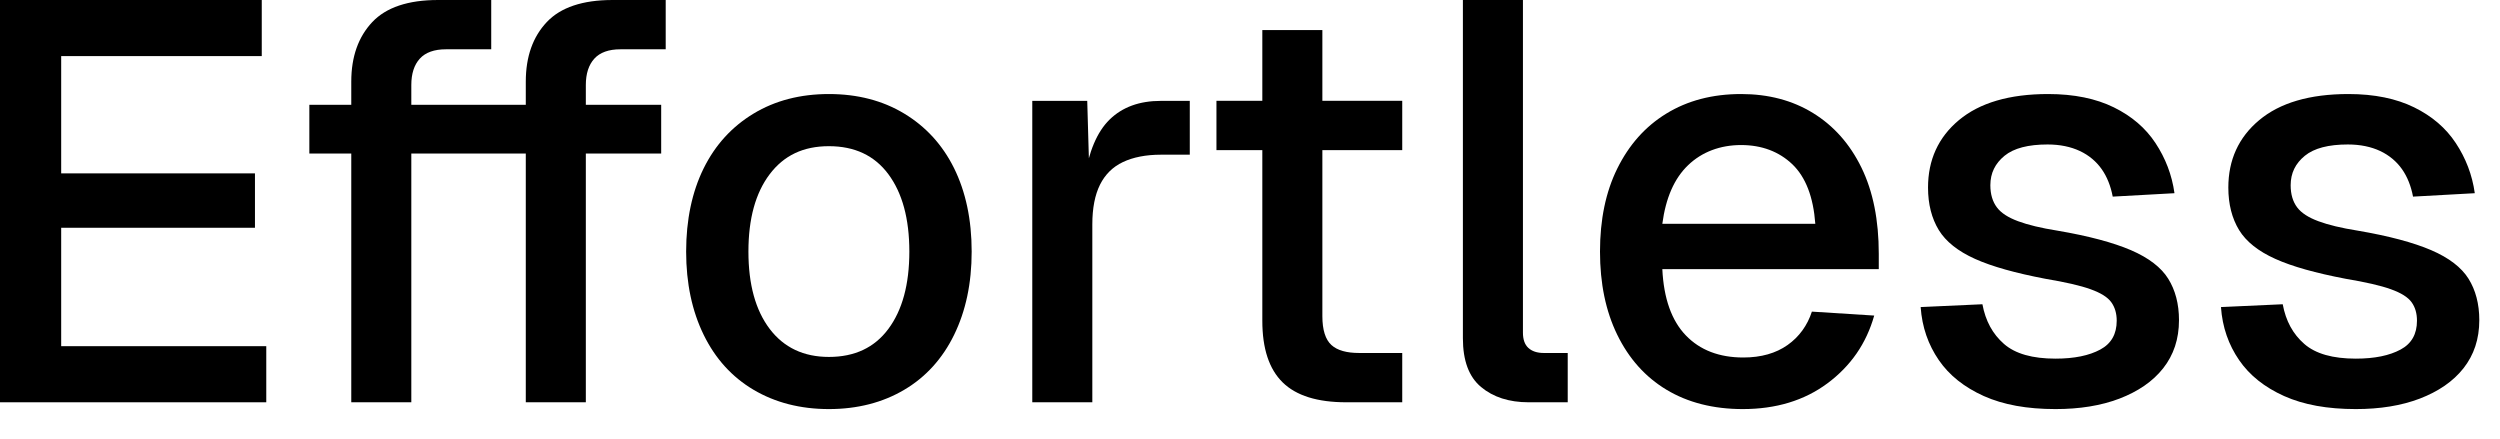
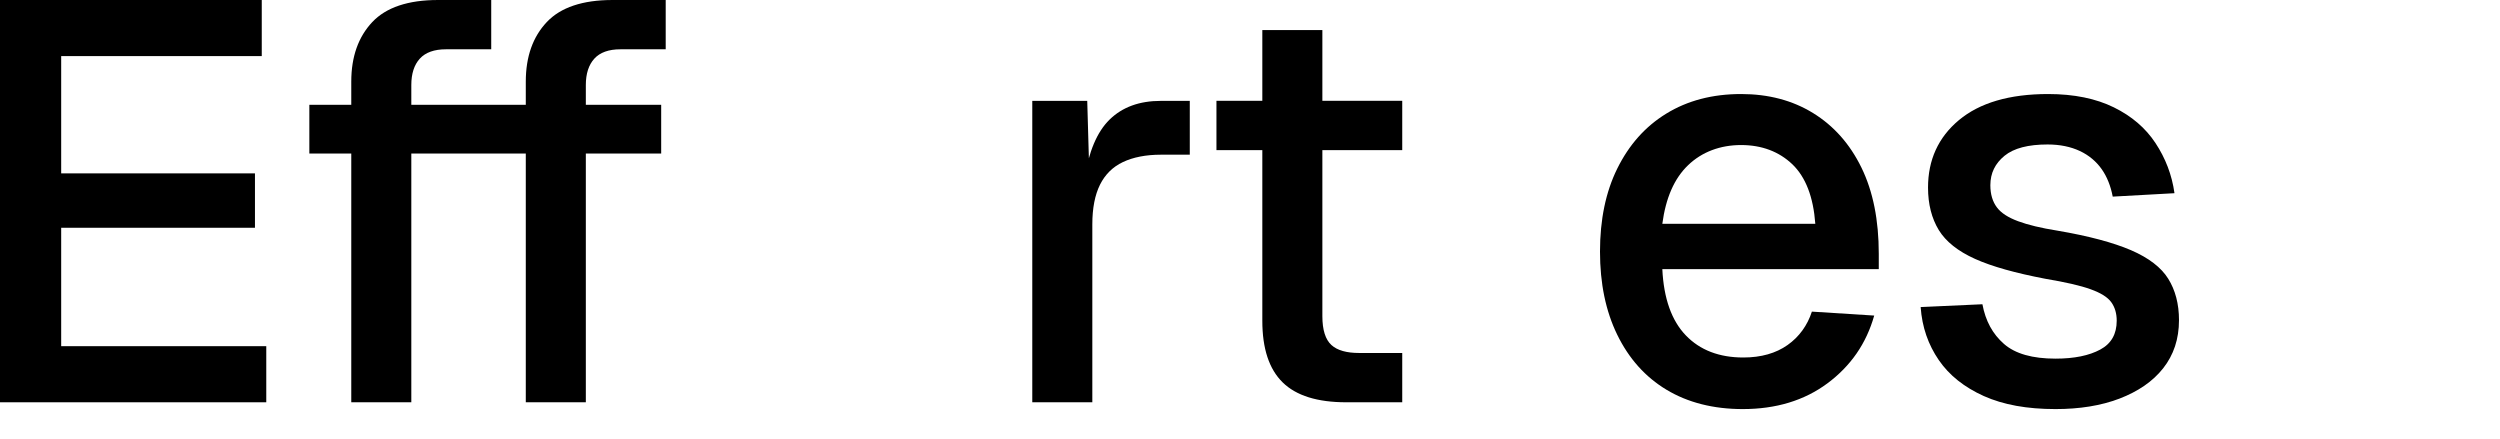
<svg xmlns="http://www.w3.org/2000/svg" fill="none" height="100%" overflow="visible" preserveAspectRatio="none" style="display: block;" viewBox="0 0 57 10" width="100%">
  <g id="Group">
    <path d="M-4.95985e-05 9.172V8.91014e-05H5.968V1.279H1.395V3.953H5.813V5.193H1.395V7.893H6.071V9.172H-4.95985e-05Z" fill="black" id="Vector" />
    <path d="M7.053 3.501V2.39H11.096V3.501H7.053ZM8.009 9.172V1.86C8.009 1.292 8.171 0.84 8.487 0.504C8.804 0.168 9.307 8.91014e-05 9.986 8.91014e-05H11.2V1.124H10.166C9.902 1.124 9.701 1.195 9.572 1.337C9.443 1.479 9.378 1.679 9.378 1.938V9.172H8.009ZM11.032 3.501V2.39H15.075V3.501H11.032ZM11.988 9.172V1.86C11.988 1.292 12.149 0.84 12.466 0.504C12.782 0.168 13.286 8.91014e-05 13.964 8.91014e-05H15.178V1.124H14.145C13.88 1.124 13.68 1.195 13.551 1.337C13.422 1.479 13.357 1.679 13.357 1.938V9.172H11.988Z" fill="black" id="Vector_2" />
-     <path d="M18.899 9.327C18.247 9.327 17.672 9.178 17.181 8.887C16.69 8.597 16.309 8.177 16.044 7.634C15.779 7.092 15.644 6.459 15.644 5.736C15.644 5.012 15.779 4.373 16.044 3.837C16.309 3.301 16.69 2.887 17.181 2.59C17.672 2.293 18.247 2.144 18.899 2.144C19.551 2.144 20.126 2.293 20.617 2.59C21.108 2.887 21.489 3.301 21.754 3.837C22.018 4.373 22.154 5.006 22.154 5.736C22.154 6.465 22.018 7.092 21.754 7.634C21.489 8.177 21.108 8.597 20.617 8.887C20.126 9.178 19.551 9.327 18.899 9.327ZM18.899 8.138C19.487 8.138 19.939 7.925 20.255 7.499C20.572 7.073 20.733 6.485 20.733 5.736C20.733 4.986 20.572 4.399 20.255 3.972C19.939 3.546 19.487 3.333 18.899 3.333C18.311 3.333 17.872 3.546 17.549 3.972C17.226 4.399 17.064 4.986 17.064 5.736C17.064 6.485 17.226 7.073 17.549 7.499C17.872 7.925 18.324 8.138 18.899 8.138Z" fill="black" id="Vector_3" />
    <path d="M23.536 9.172V2.3H24.789L24.841 4.121L24.725 4.082C24.822 3.462 25.009 3.01 25.299 2.726C25.59 2.442 25.978 2.3 26.468 2.3H27.127V3.527H26.468C26.126 3.527 25.835 3.585 25.603 3.695C25.37 3.805 25.196 3.979 25.08 4.211C24.964 4.444 24.905 4.747 24.905 5.116V9.172H23.536Z" fill="black" id="Vector_4" />
    <path d="M27.735 3.423V2.299H31.971V3.423H27.735ZM30.693 9.172C30.04 9.172 29.556 9.023 29.246 8.72C28.936 8.416 28.781 7.951 28.781 7.312V0.685H30.15V7.208C30.15 7.525 30.221 7.744 30.357 7.867C30.492 7.99 30.706 8.048 30.99 8.048H31.971V9.172H30.693Z" fill="black" id="Vector_5" />
-     <path d="M34.852 9.172C34.407 9.172 34.045 9.055 33.767 8.823C33.49 8.59 33.354 8.222 33.354 7.712V8.91014e-05H34.723V7.583C34.723 7.738 34.762 7.854 34.846 7.932C34.93 8.009 35.046 8.048 35.201 8.048H35.744V9.172H34.852Z" fill="black" id="Vector_6" />
    <path d="M39.735 9.327C39.064 9.327 38.482 9.178 37.998 8.887C37.514 8.597 37.139 8.177 36.874 7.634C36.609 7.092 36.48 6.459 36.48 5.736C36.48 5.012 36.609 4.379 36.874 3.843C37.139 3.307 37.507 2.887 37.992 2.59C38.476 2.293 39.044 2.144 39.697 2.144C40.317 2.144 40.866 2.287 41.337 2.577C41.809 2.868 42.177 3.281 42.442 3.824C42.706 4.366 42.836 5.019 42.836 5.787V6.136H37.901C37.933 6.808 38.114 7.312 38.437 7.647C38.76 7.983 39.199 8.151 39.748 8.151C40.155 8.151 40.491 8.054 40.756 7.867C41.021 7.68 41.208 7.421 41.311 7.105L42.732 7.195C42.551 7.835 42.196 8.345 41.667 8.739C41.137 9.133 40.491 9.327 39.735 9.327ZM37.901 5.103H41.389C41.344 4.489 41.169 4.037 40.866 3.746C40.562 3.456 40.168 3.307 39.697 3.307C39.225 3.307 38.805 3.462 38.489 3.766C38.172 4.069 37.979 4.515 37.901 5.103Z" fill="black" id="Vector_7" />
    <path d="M46.865 9.327C46.22 9.327 45.677 9.23 45.231 9.03C44.786 8.829 44.443 8.558 44.204 8.209C43.965 7.861 43.823 7.46 43.791 7.001L45.199 6.937C45.27 7.318 45.432 7.615 45.69 7.841C45.948 8.067 46.342 8.177 46.865 8.177C47.298 8.177 47.634 8.106 47.886 7.97C48.138 7.835 48.261 7.615 48.261 7.312C48.261 7.15 48.222 7.008 48.138 6.892C48.054 6.775 47.899 6.679 47.666 6.595C47.434 6.511 47.092 6.433 46.633 6.356C45.955 6.226 45.419 6.078 45.031 5.903C44.644 5.729 44.366 5.509 44.204 5.245C44.043 4.98 43.959 4.657 43.959 4.276C43.959 3.649 44.191 3.133 44.663 2.739C45.135 2.345 45.813 2.144 46.697 2.144C47.292 2.144 47.789 2.248 48.196 2.448C48.603 2.648 48.919 2.919 49.145 3.262C49.371 3.604 49.52 3.985 49.578 4.405L48.17 4.483C48.125 4.244 48.041 4.03 47.918 3.856C47.795 3.682 47.628 3.54 47.421 3.443C47.214 3.346 46.969 3.294 46.685 3.294C46.245 3.294 45.916 3.378 45.703 3.552C45.49 3.727 45.38 3.946 45.38 4.224C45.38 4.431 45.432 4.599 45.529 4.728C45.625 4.857 45.787 4.96 46.013 5.044C46.239 5.128 46.536 5.199 46.904 5.258C47.621 5.38 48.177 5.529 48.584 5.703C48.99 5.878 49.275 6.097 49.436 6.356C49.597 6.614 49.681 6.93 49.681 7.299C49.681 7.731 49.559 8.093 49.32 8.397C49.081 8.7 48.745 8.926 48.325 9.088C47.905 9.249 47.414 9.327 46.865 9.327Z" fill="black" id="Vector_8" />
-     <path d="M53.712 9.327C53.066 9.327 52.524 9.23 52.078 9.03C51.632 8.829 51.29 8.558 51.051 8.209C50.812 7.861 50.67 7.46 50.638 7.001L52.046 6.937C52.117 7.318 52.278 7.615 52.537 7.841C52.795 8.067 53.189 8.177 53.712 8.177C54.145 8.177 54.481 8.106 54.733 7.97C54.985 7.835 55.107 7.615 55.107 7.312C55.107 7.15 55.069 7.008 54.985 6.892C54.901 6.775 54.746 6.679 54.513 6.595C54.281 6.511 53.938 6.433 53.48 6.356C52.801 6.226 52.265 6.078 51.878 5.903C51.49 5.729 51.213 5.509 51.051 5.245C50.89 4.98 50.806 4.657 50.806 4.276C50.806 3.649 51.038 3.133 51.51 2.739C51.981 2.345 52.659 2.144 53.544 2.144C54.139 2.144 54.636 2.248 55.043 2.448C55.45 2.648 55.766 2.919 55.992 3.262C56.218 3.604 56.367 3.985 56.425 4.405L55.017 4.483C54.972 4.244 54.888 4.03 54.765 3.856C54.642 3.682 54.474 3.54 54.268 3.443C54.061 3.346 53.816 3.294 53.531 3.294C53.092 3.294 52.763 3.378 52.55 3.552C52.336 3.727 52.227 3.946 52.227 4.224C52.227 4.431 52.278 4.599 52.375 4.728C52.472 4.857 52.634 4.96 52.86 5.044C53.086 5.128 53.383 5.199 53.751 5.258C54.468 5.38 55.023 5.529 55.43 5.703C55.837 5.878 56.121 6.097 56.283 6.356C56.444 6.614 56.528 6.93 56.528 7.299C56.528 7.731 56.406 8.093 56.167 8.397C55.928 8.7 55.592 8.926 55.172 9.088C54.752 9.249 54.261 9.327 53.712 9.327Z" fill="black" id="Vector_9" />
  </g>
</svg>